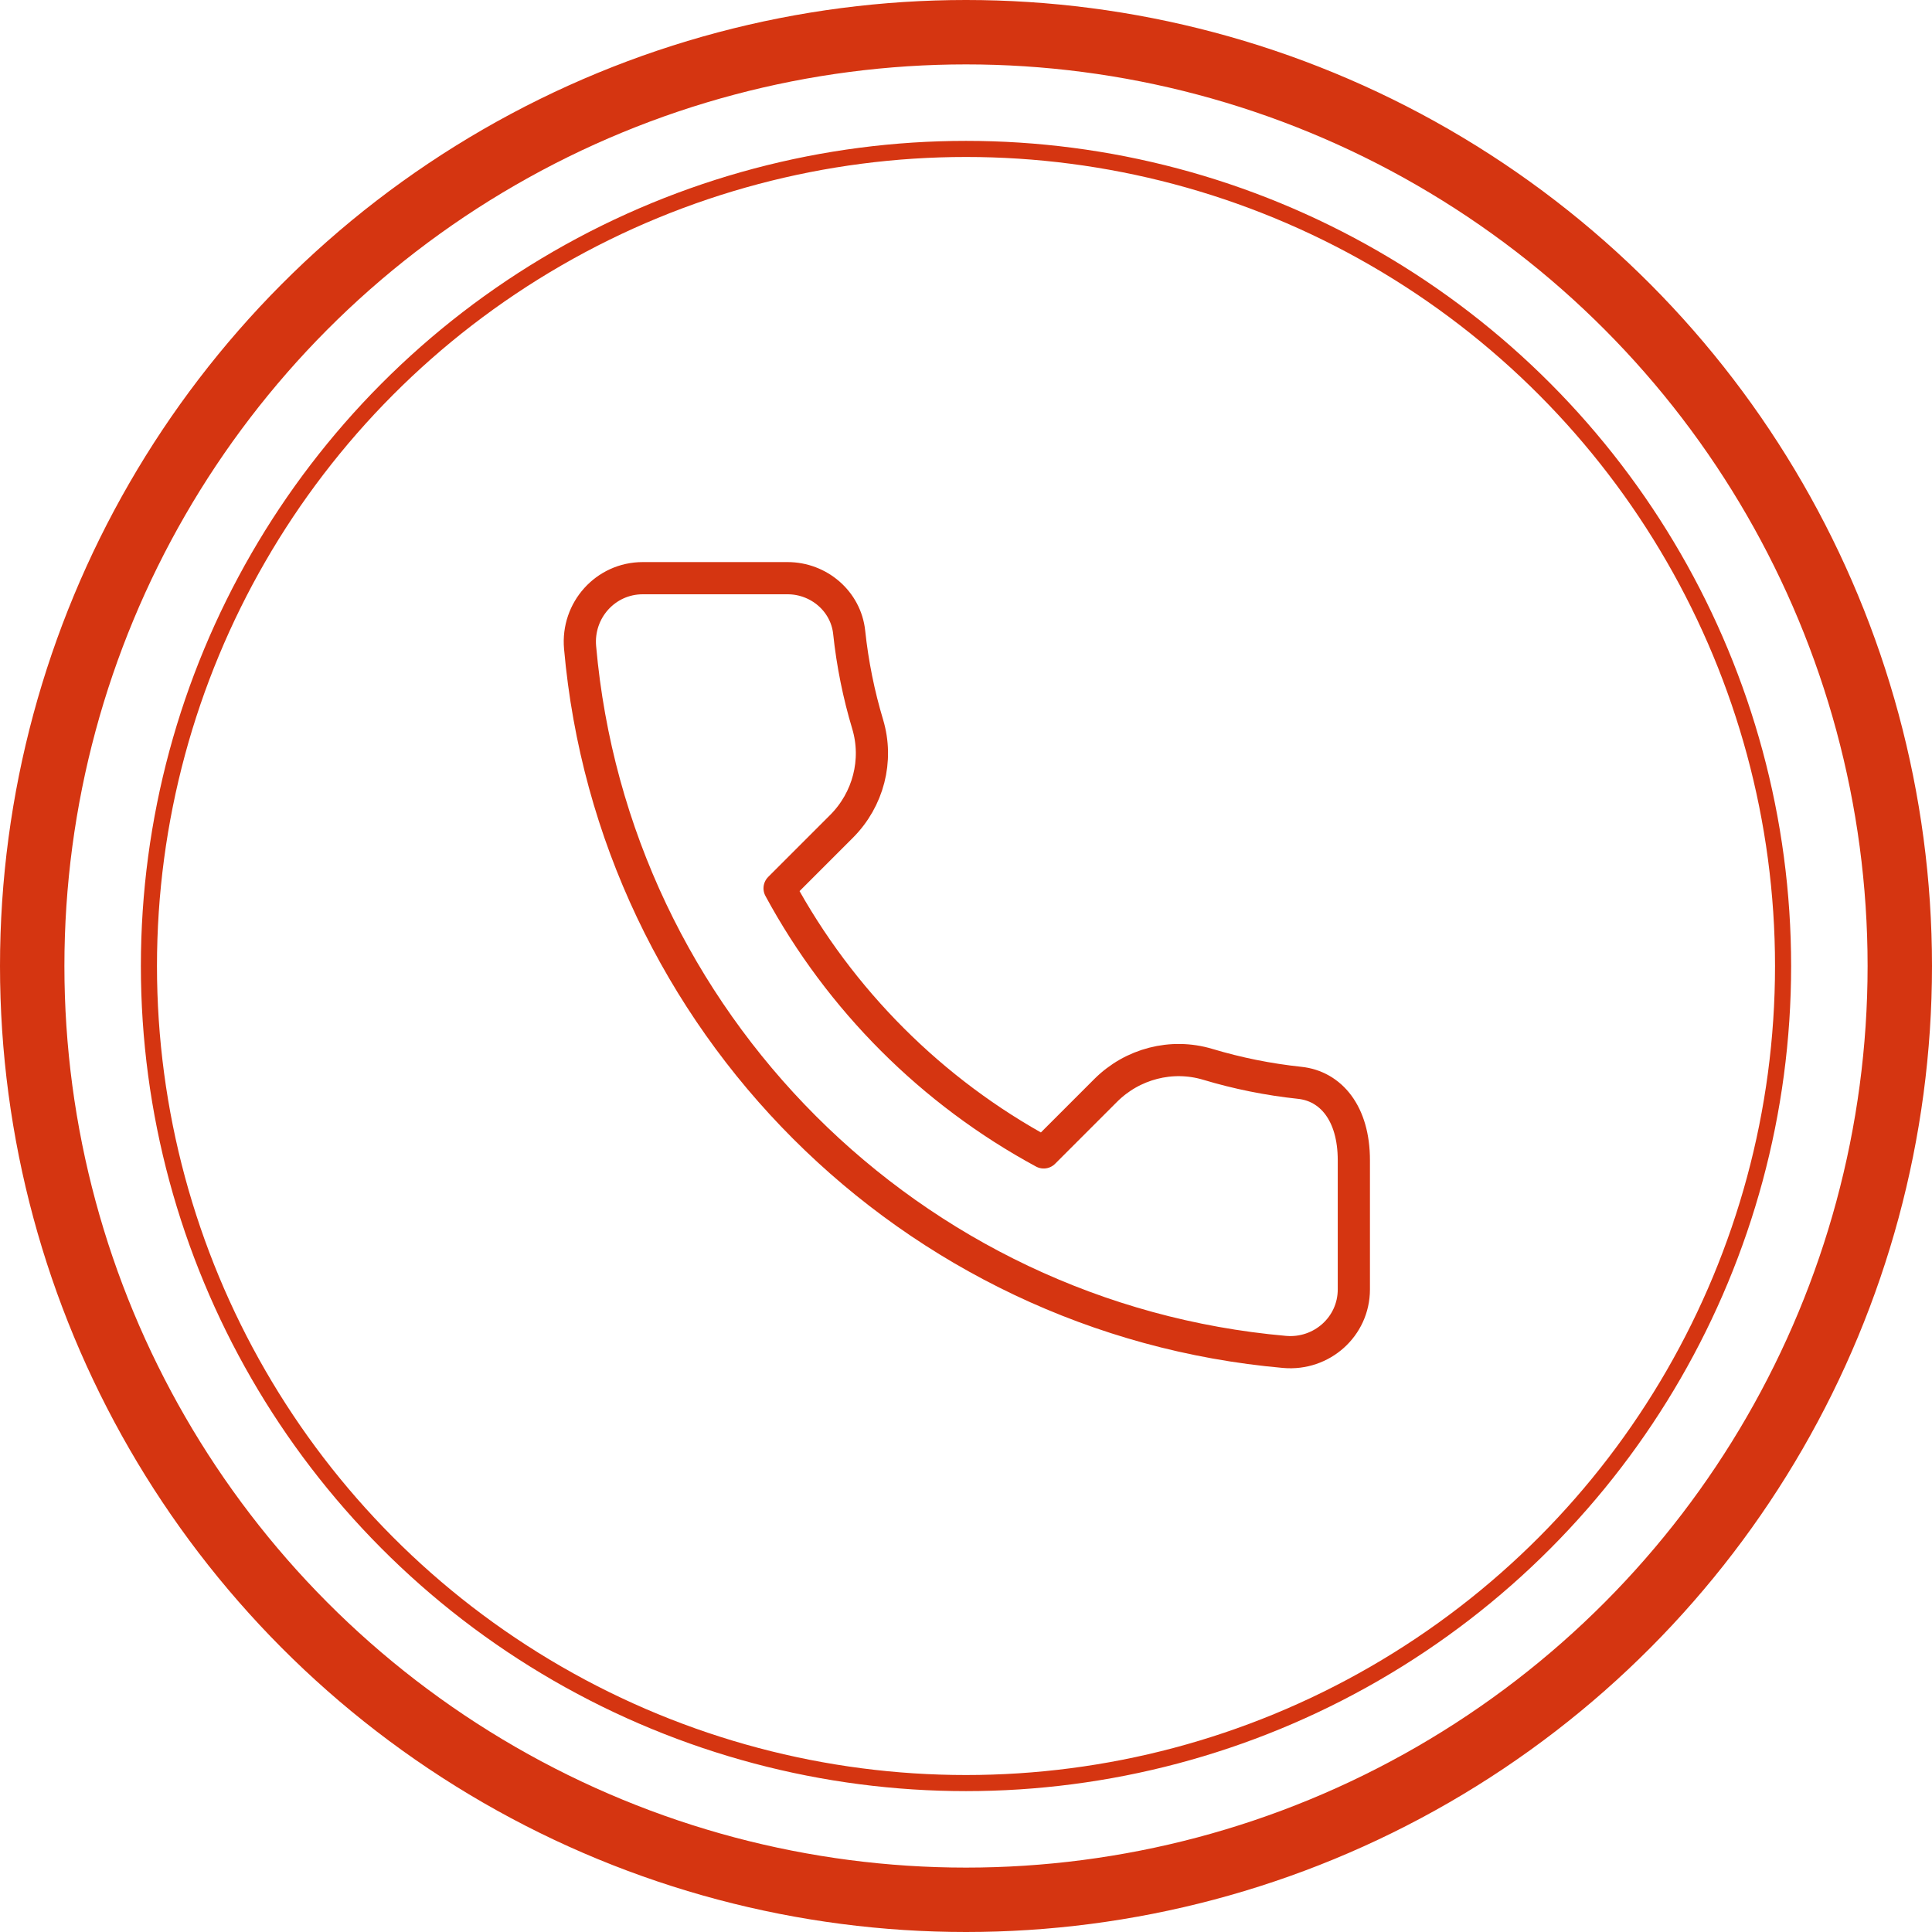
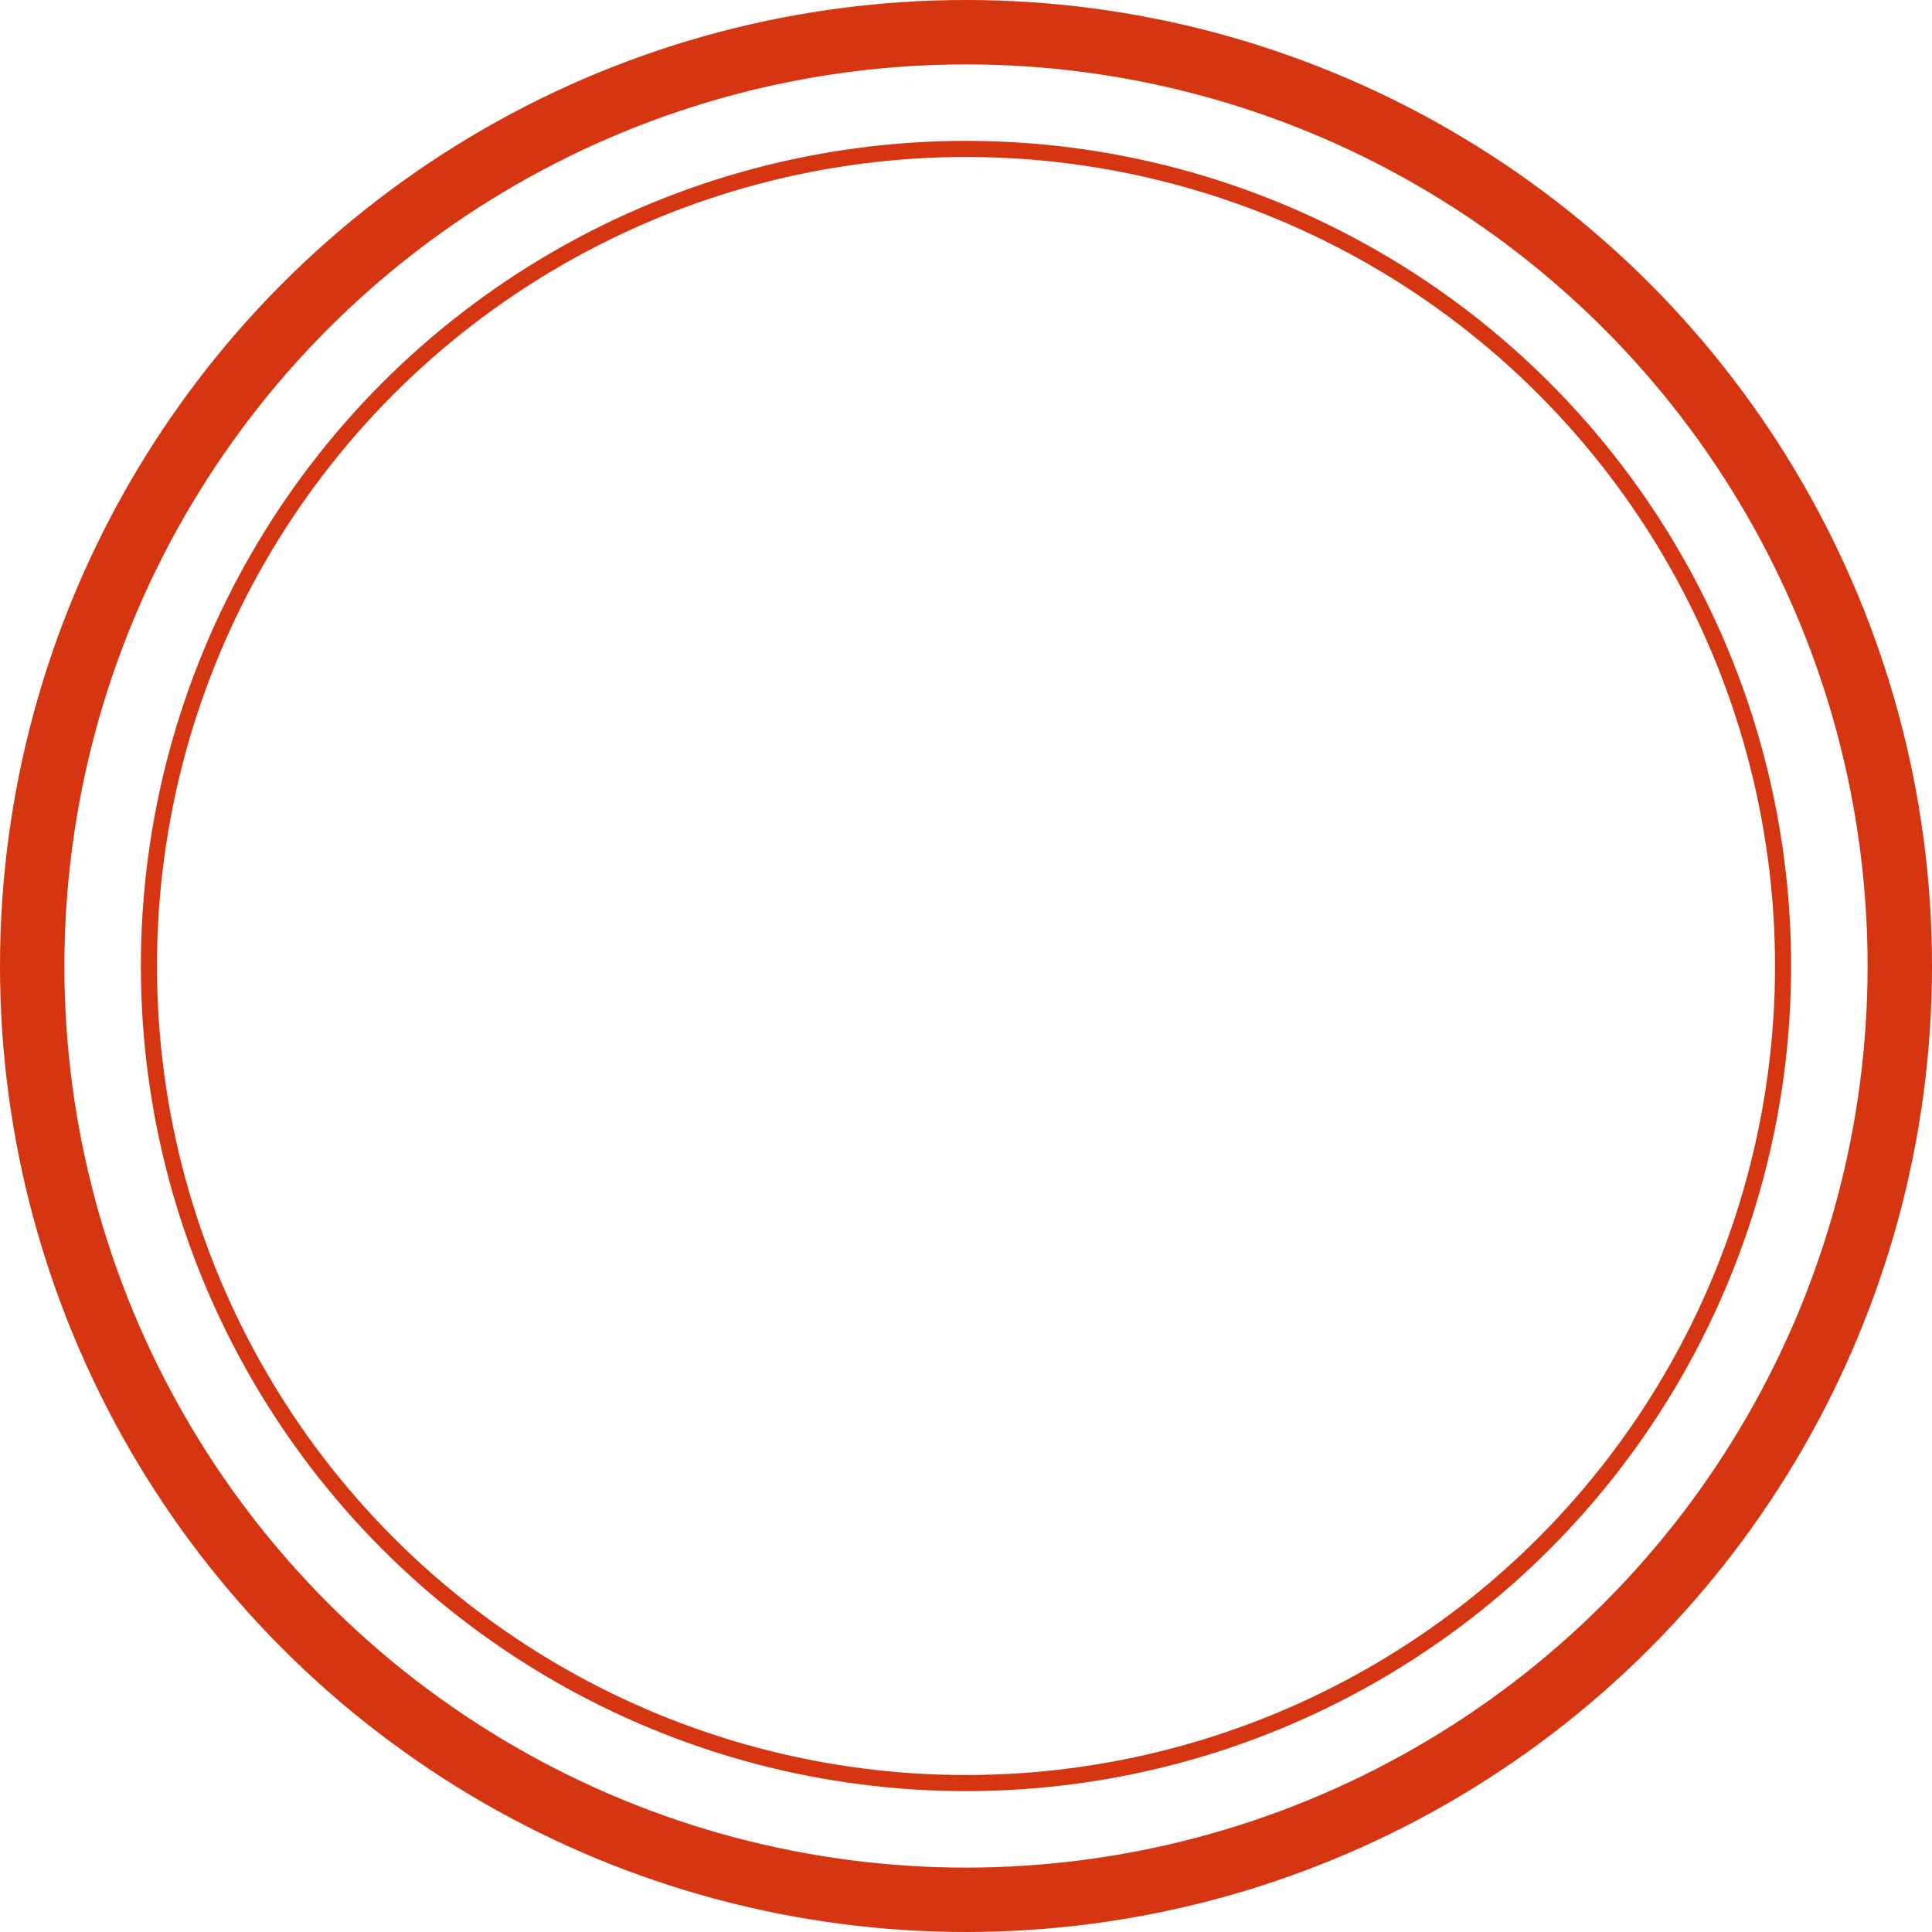
<svg xmlns="http://www.w3.org/2000/svg" width="60" height="60" viewBox="0 0 60 60" fill="none">
  <circle cx="30" cy="30" r="29" stroke="#D53511" stroke-width="2" />
  <circle cx="30" cy="30" r="25.375" stroke="#D53511" stroke-width="0.5" />
-   <path d="M26.946 22.491C26.67 21.572 26.476 20.618 26.372 19.637C26.27 18.673 25.429 17.956 24.459 17.956H19.961C18.804 17.956 17.913 18.955 18.015 20.107C19.04 31.714 28.286 40.96 39.893 41.985C41.046 42.087 42.045 41.199 42.045 40.043V36.033C42.045 34.569 41.328 33.73 40.363 33.628C39.382 33.524 38.428 33.33 37.509 33.054C36.385 32.717 35.168 33.035 34.338 33.864L32.413 35.789C28.946 33.913 26.087 31.055 24.211 27.587L26.136 25.662C26.965 24.832 27.283 23.615 26.946 22.491Z" stroke="#D53511" stroke-linecap="round" stroke-linejoin="round" />
</svg>